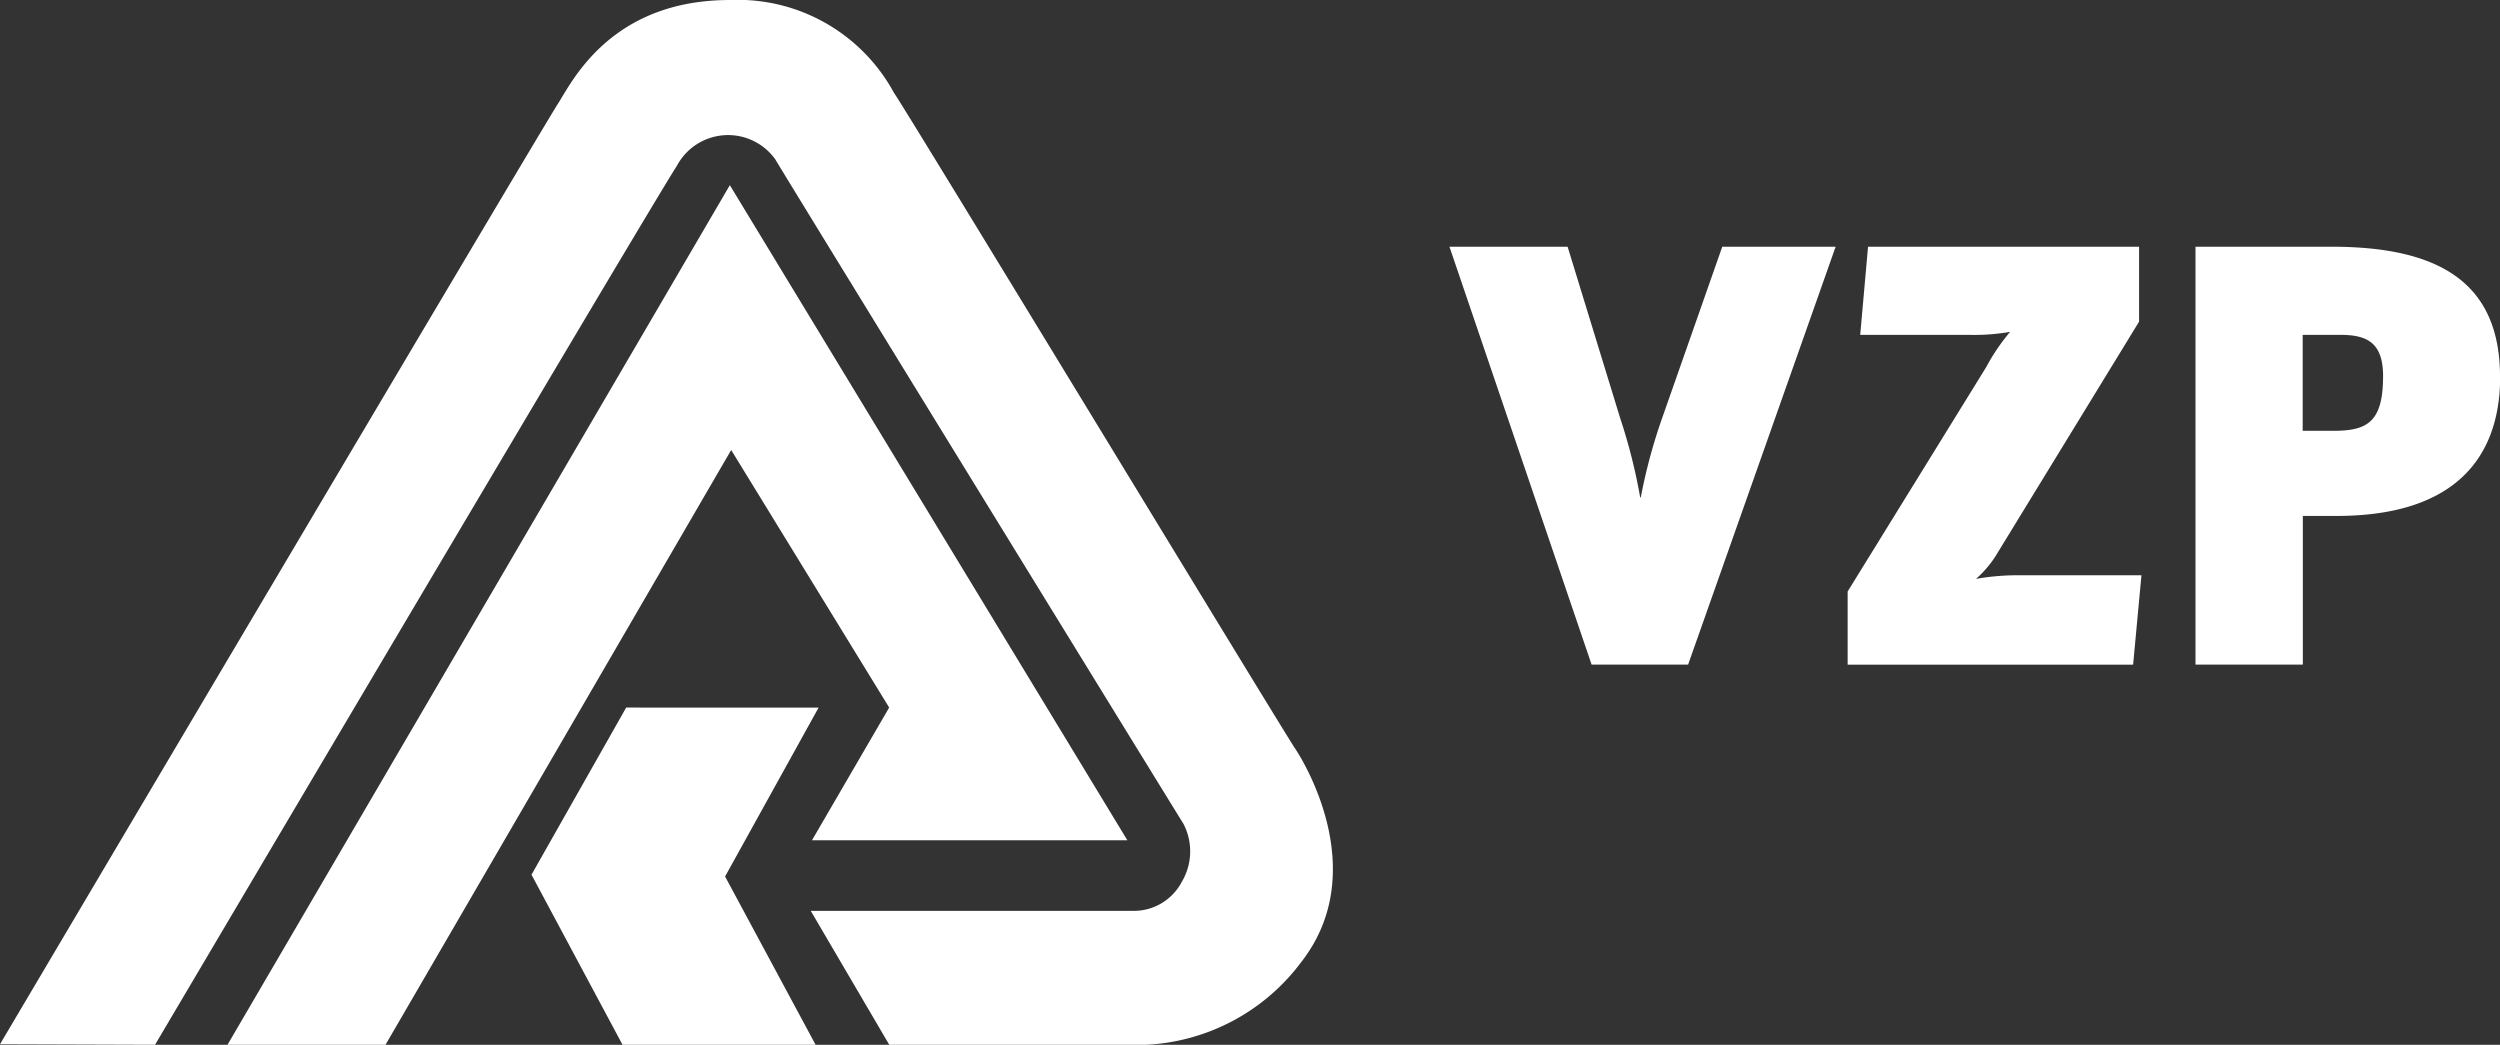
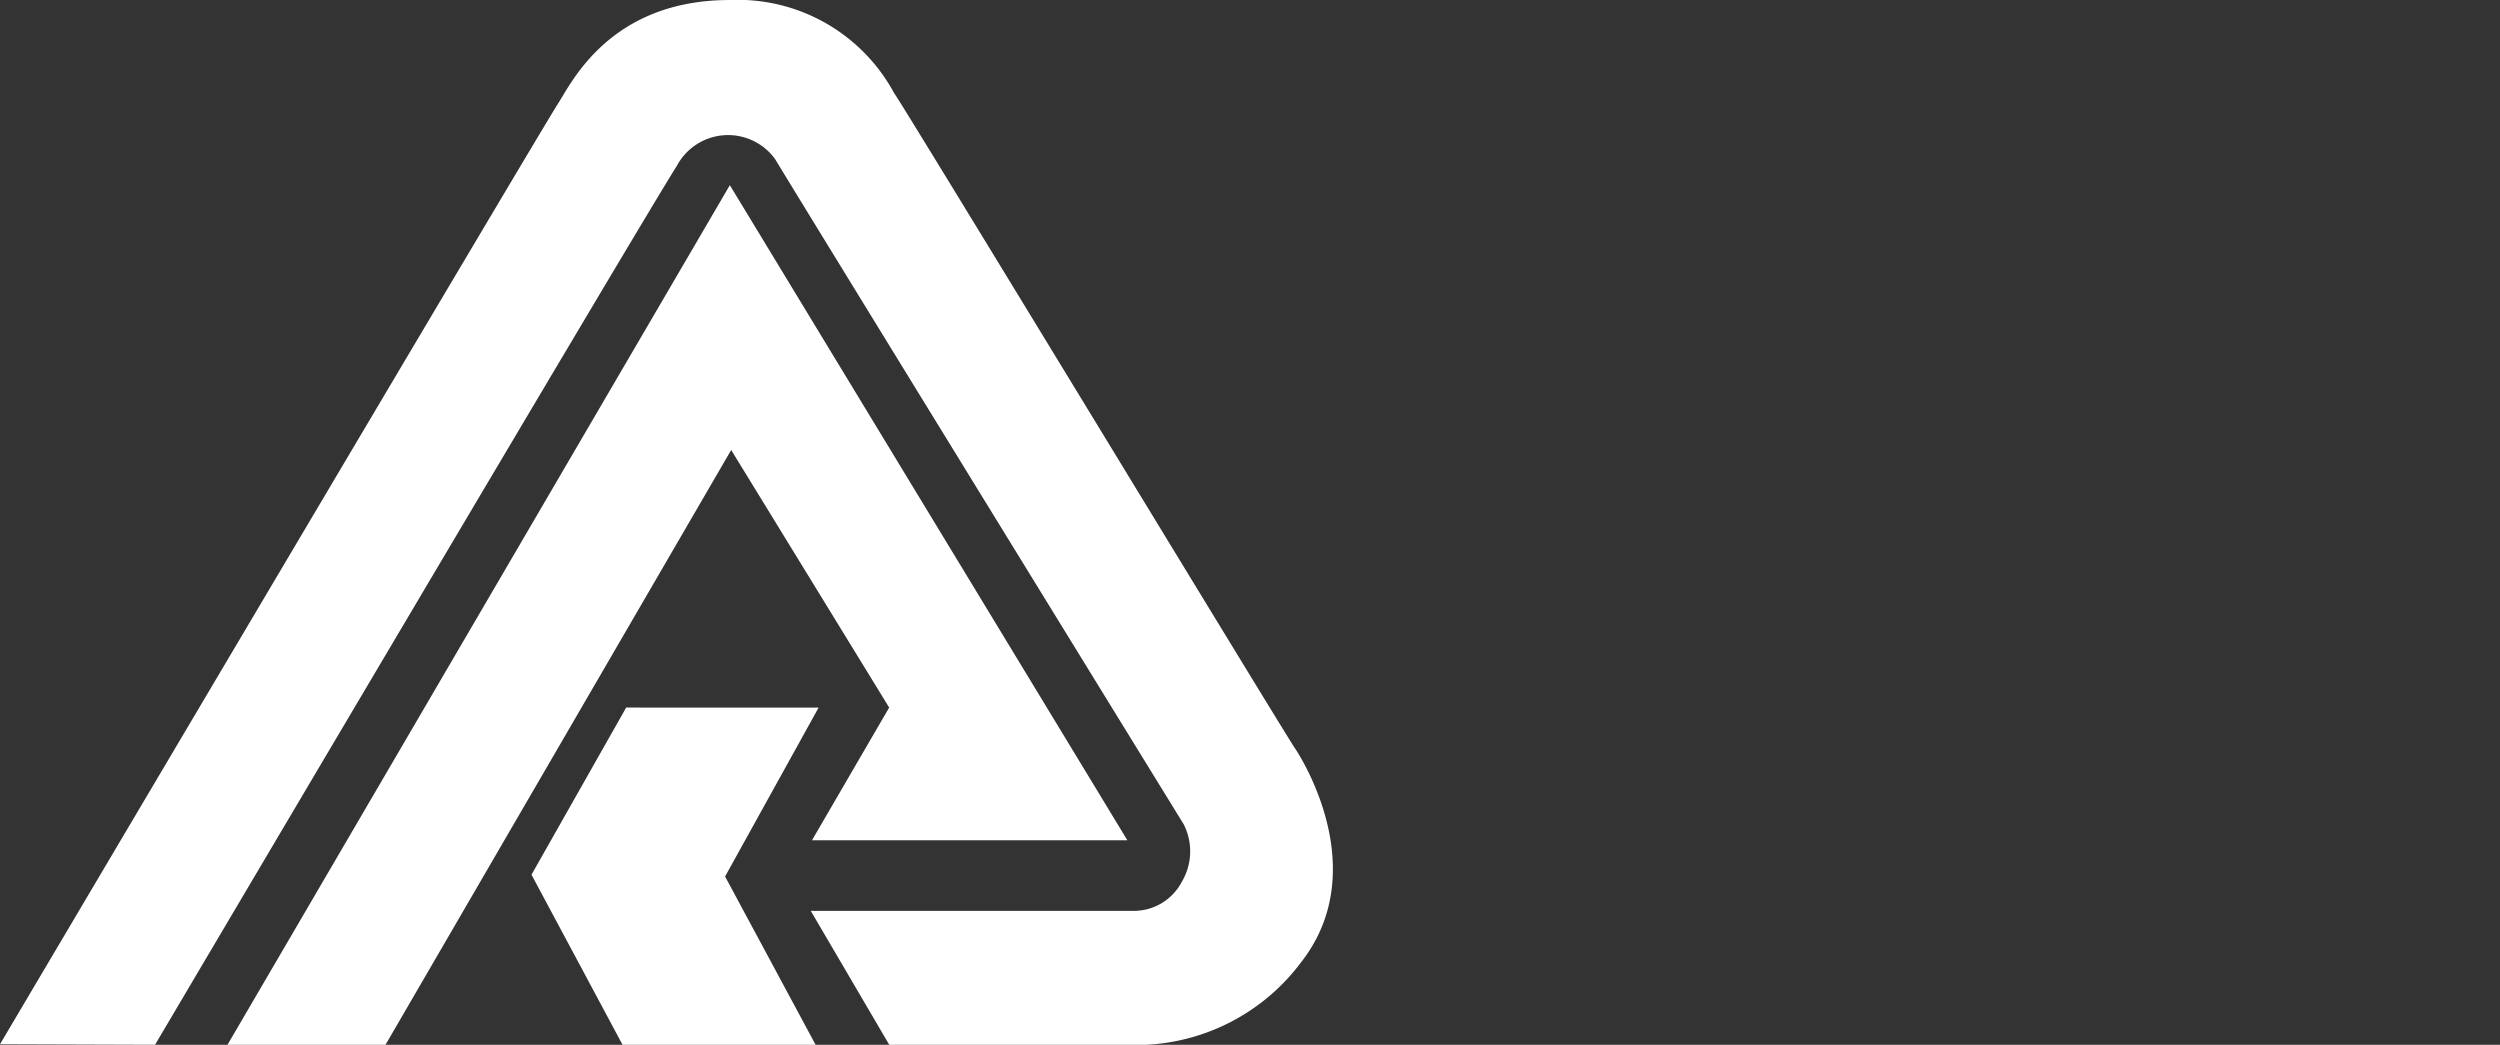
<svg xmlns="http://www.w3.org/2000/svg" width="154.342" height="64.503" viewBox="0 0 154.342 64.503">
  <rect x="0" y="0" width="154.342" height="64.503" fill="#333333" stroke="none" />
  <defs>
    <clipPath id="a">
      <path data-name="Rectangle 832" fill="#fff" d="M0 0h154.342v64.503H0z" />
    </clipPath>
  </defs>
  <g data-name="logo VZP" clip-path="url(#a)" fill="#fff">
-     <path data-name="Path 2633" d="M147.123 23.226c0 2.814-.963 3.37-3.037 3.37h-1.926v-5.924h2.3c1.588 0 2.665.407 2.665 2.554m7.218.038c0-5.886-3.851-8.032-10.4-8.032h-8.4v25.8h6.627v-9.18h2.076c8.44 0 10.106-4.773 10.106-8.589m-22.146 12.253h-7.4a15.032 15.032 0 0 0-2.814.222 6.646 6.646 0 0 0 1.186-1.37l8.882-14.51v-4.627h-16.733l-.483 5.441h6.7a12.83 12.83 0 0 0 2.556-.185 12.6 12.6 0 0 0-1.482 2.184l-8.55 13.846v4.516h17.624zm-18.879-20.285h-7l-3.662 10.439a33.629 33.629 0 0 0-1.368 5.037h-.038a34.3 34.3 0 0 0-1.221-4.849l-3.259-10.627h-7.294l8.776 25.8h5.957z" />
    <path data-name="Path 2634" d="M38.658 43.683l-5.845 10.318 5.62 10.5h11.919l-5.588-10.389 5.775-10.429zm6.4-32.251L14.045 64.501H23.8l21.341-36.719 9.754 15.9-4.766 8.194H69.6zm34.9 34.785c-.783-1.156-24.133-39.625-24.765-40.482A10.969 10.969 0 0 0 45.062.001c-7.372 0-9.756 5.067-10.614 6.4C33.556 7.745 0 64.468 0 64.468l9.572.033s30.315-51.315 32.214-54.26a3.583 3.583 0 0 1 6.073-.41c.928 1.568 23.276 37.915 25.21 41.042a3.682 3.682 0 0 1-.111 3.573 3.344 3.344 0 0 1-3.058 1.787H50.053l4.847 8.268h15.86a12.718 12.718 0 0 0 9.57-5.1c4.248-5.436.372-12.065-.369-13.183" />
  </g>
</svg>